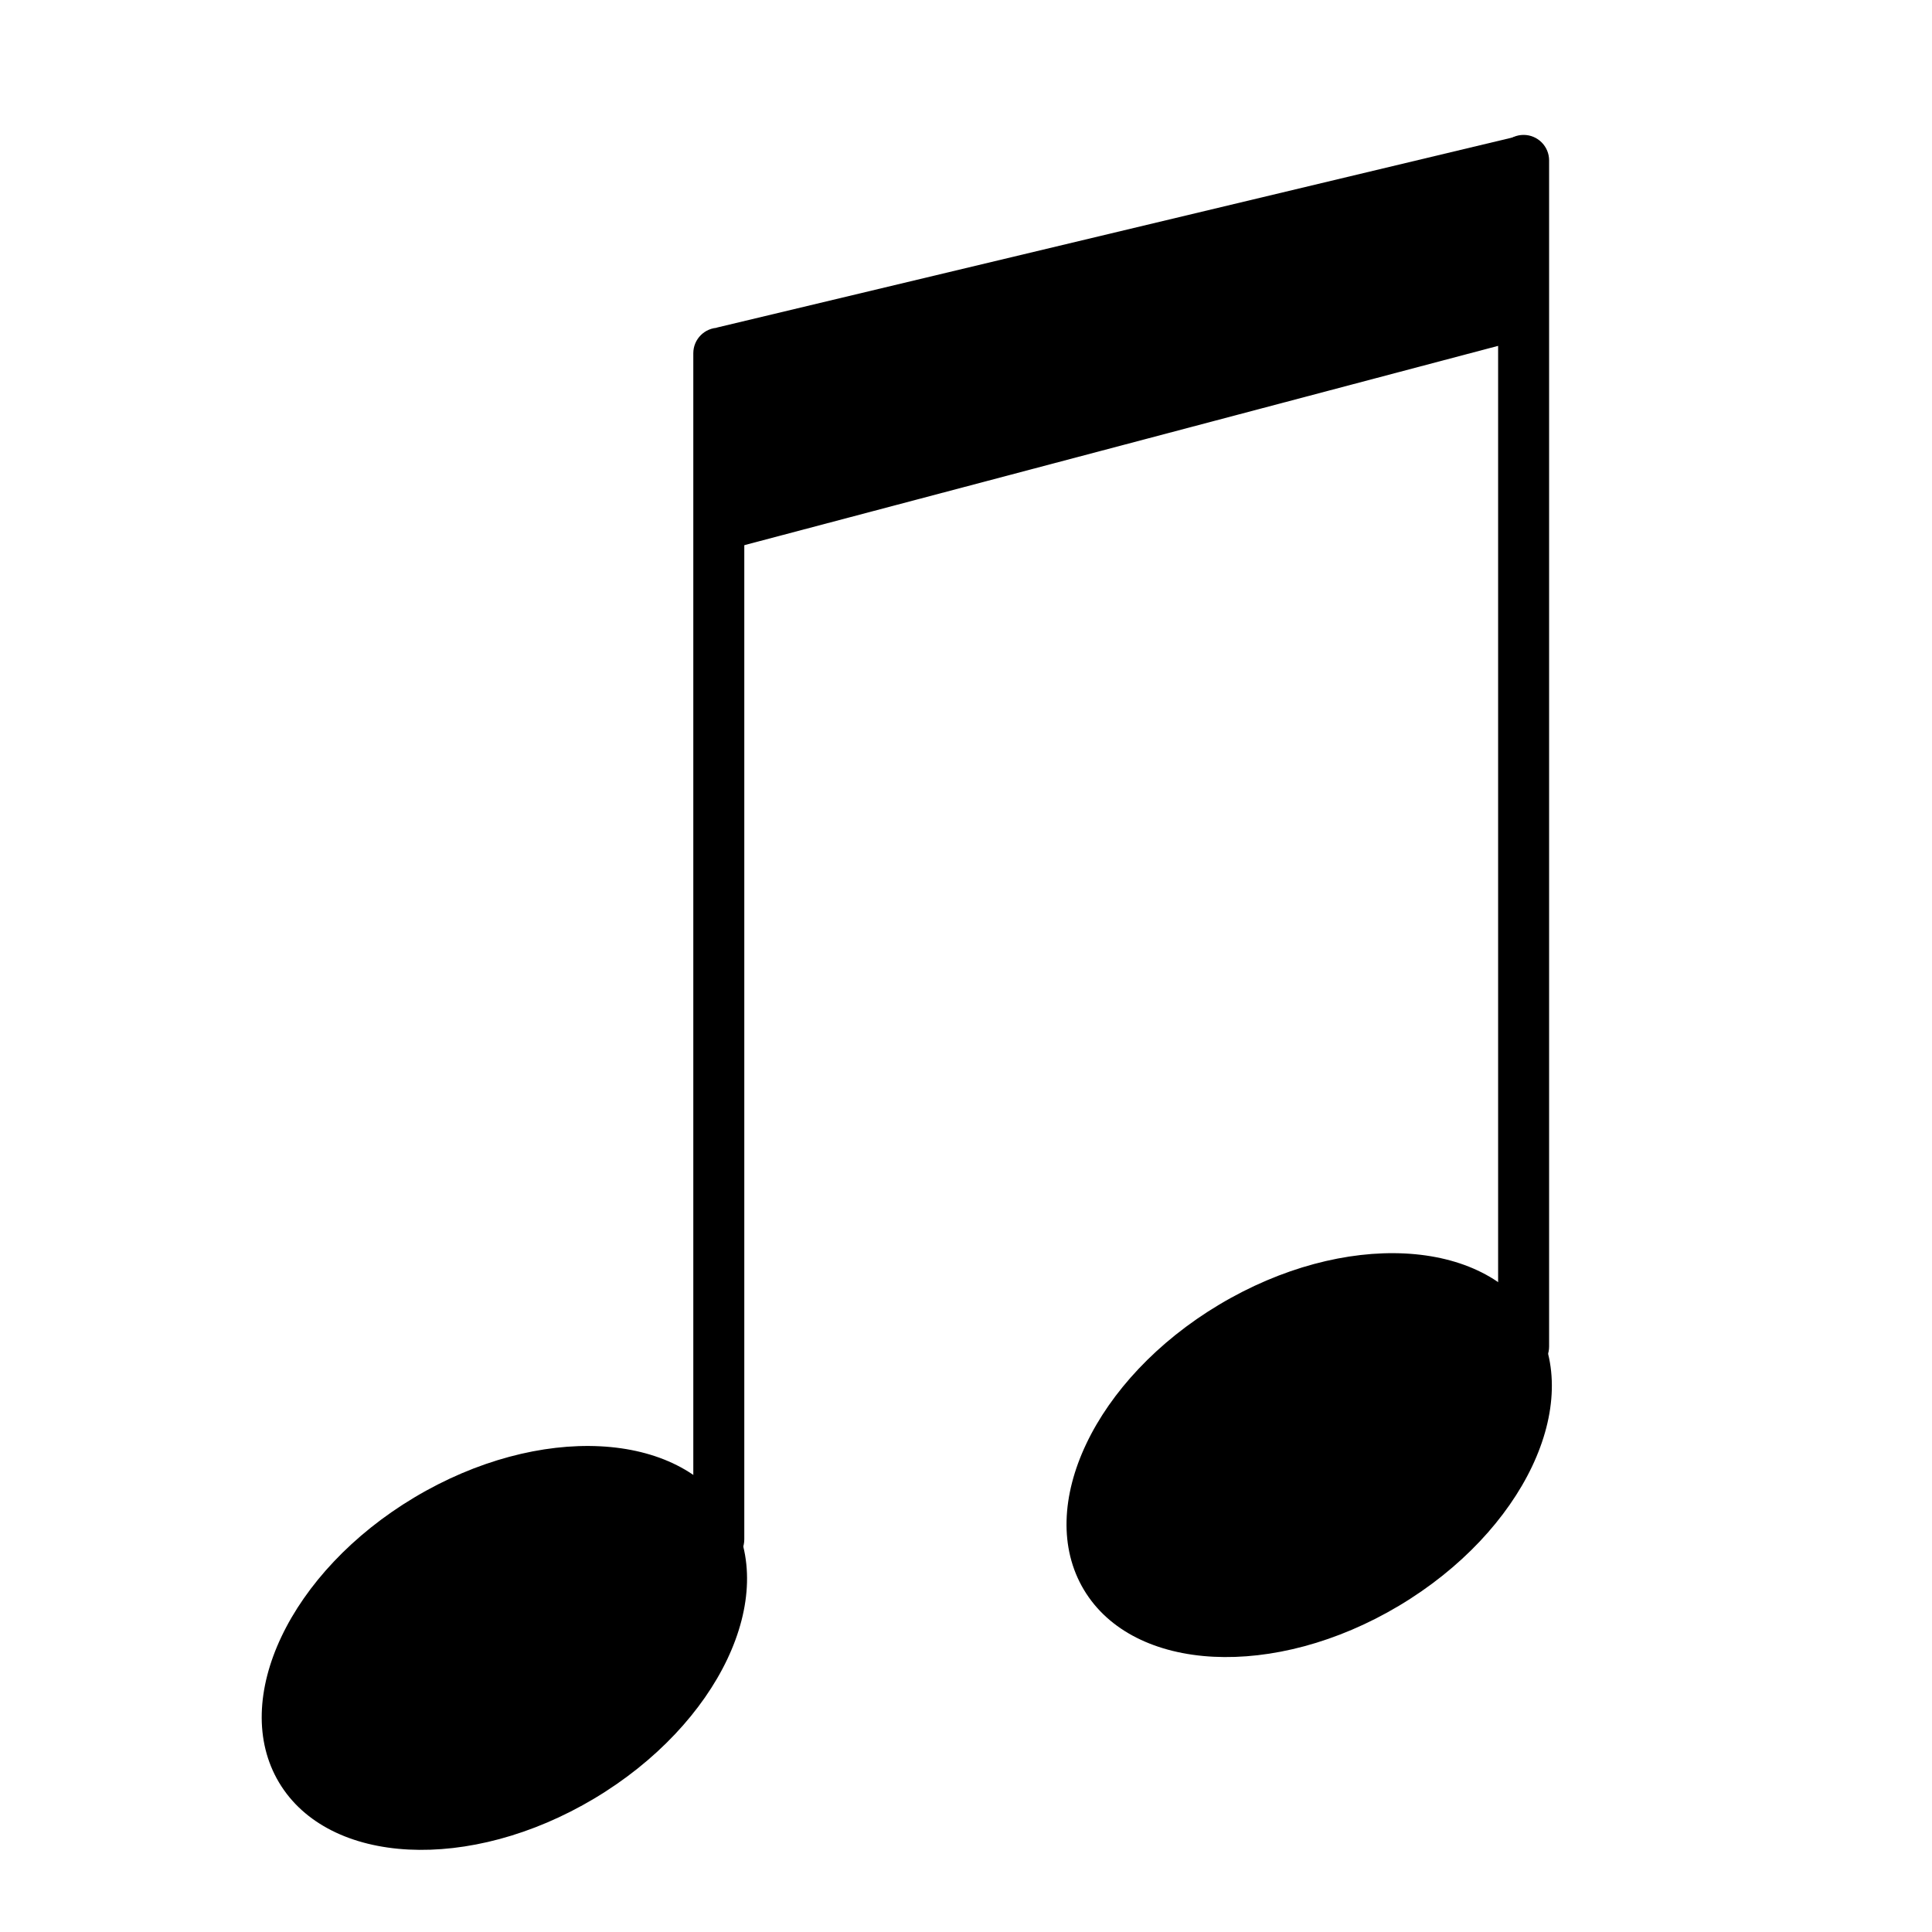
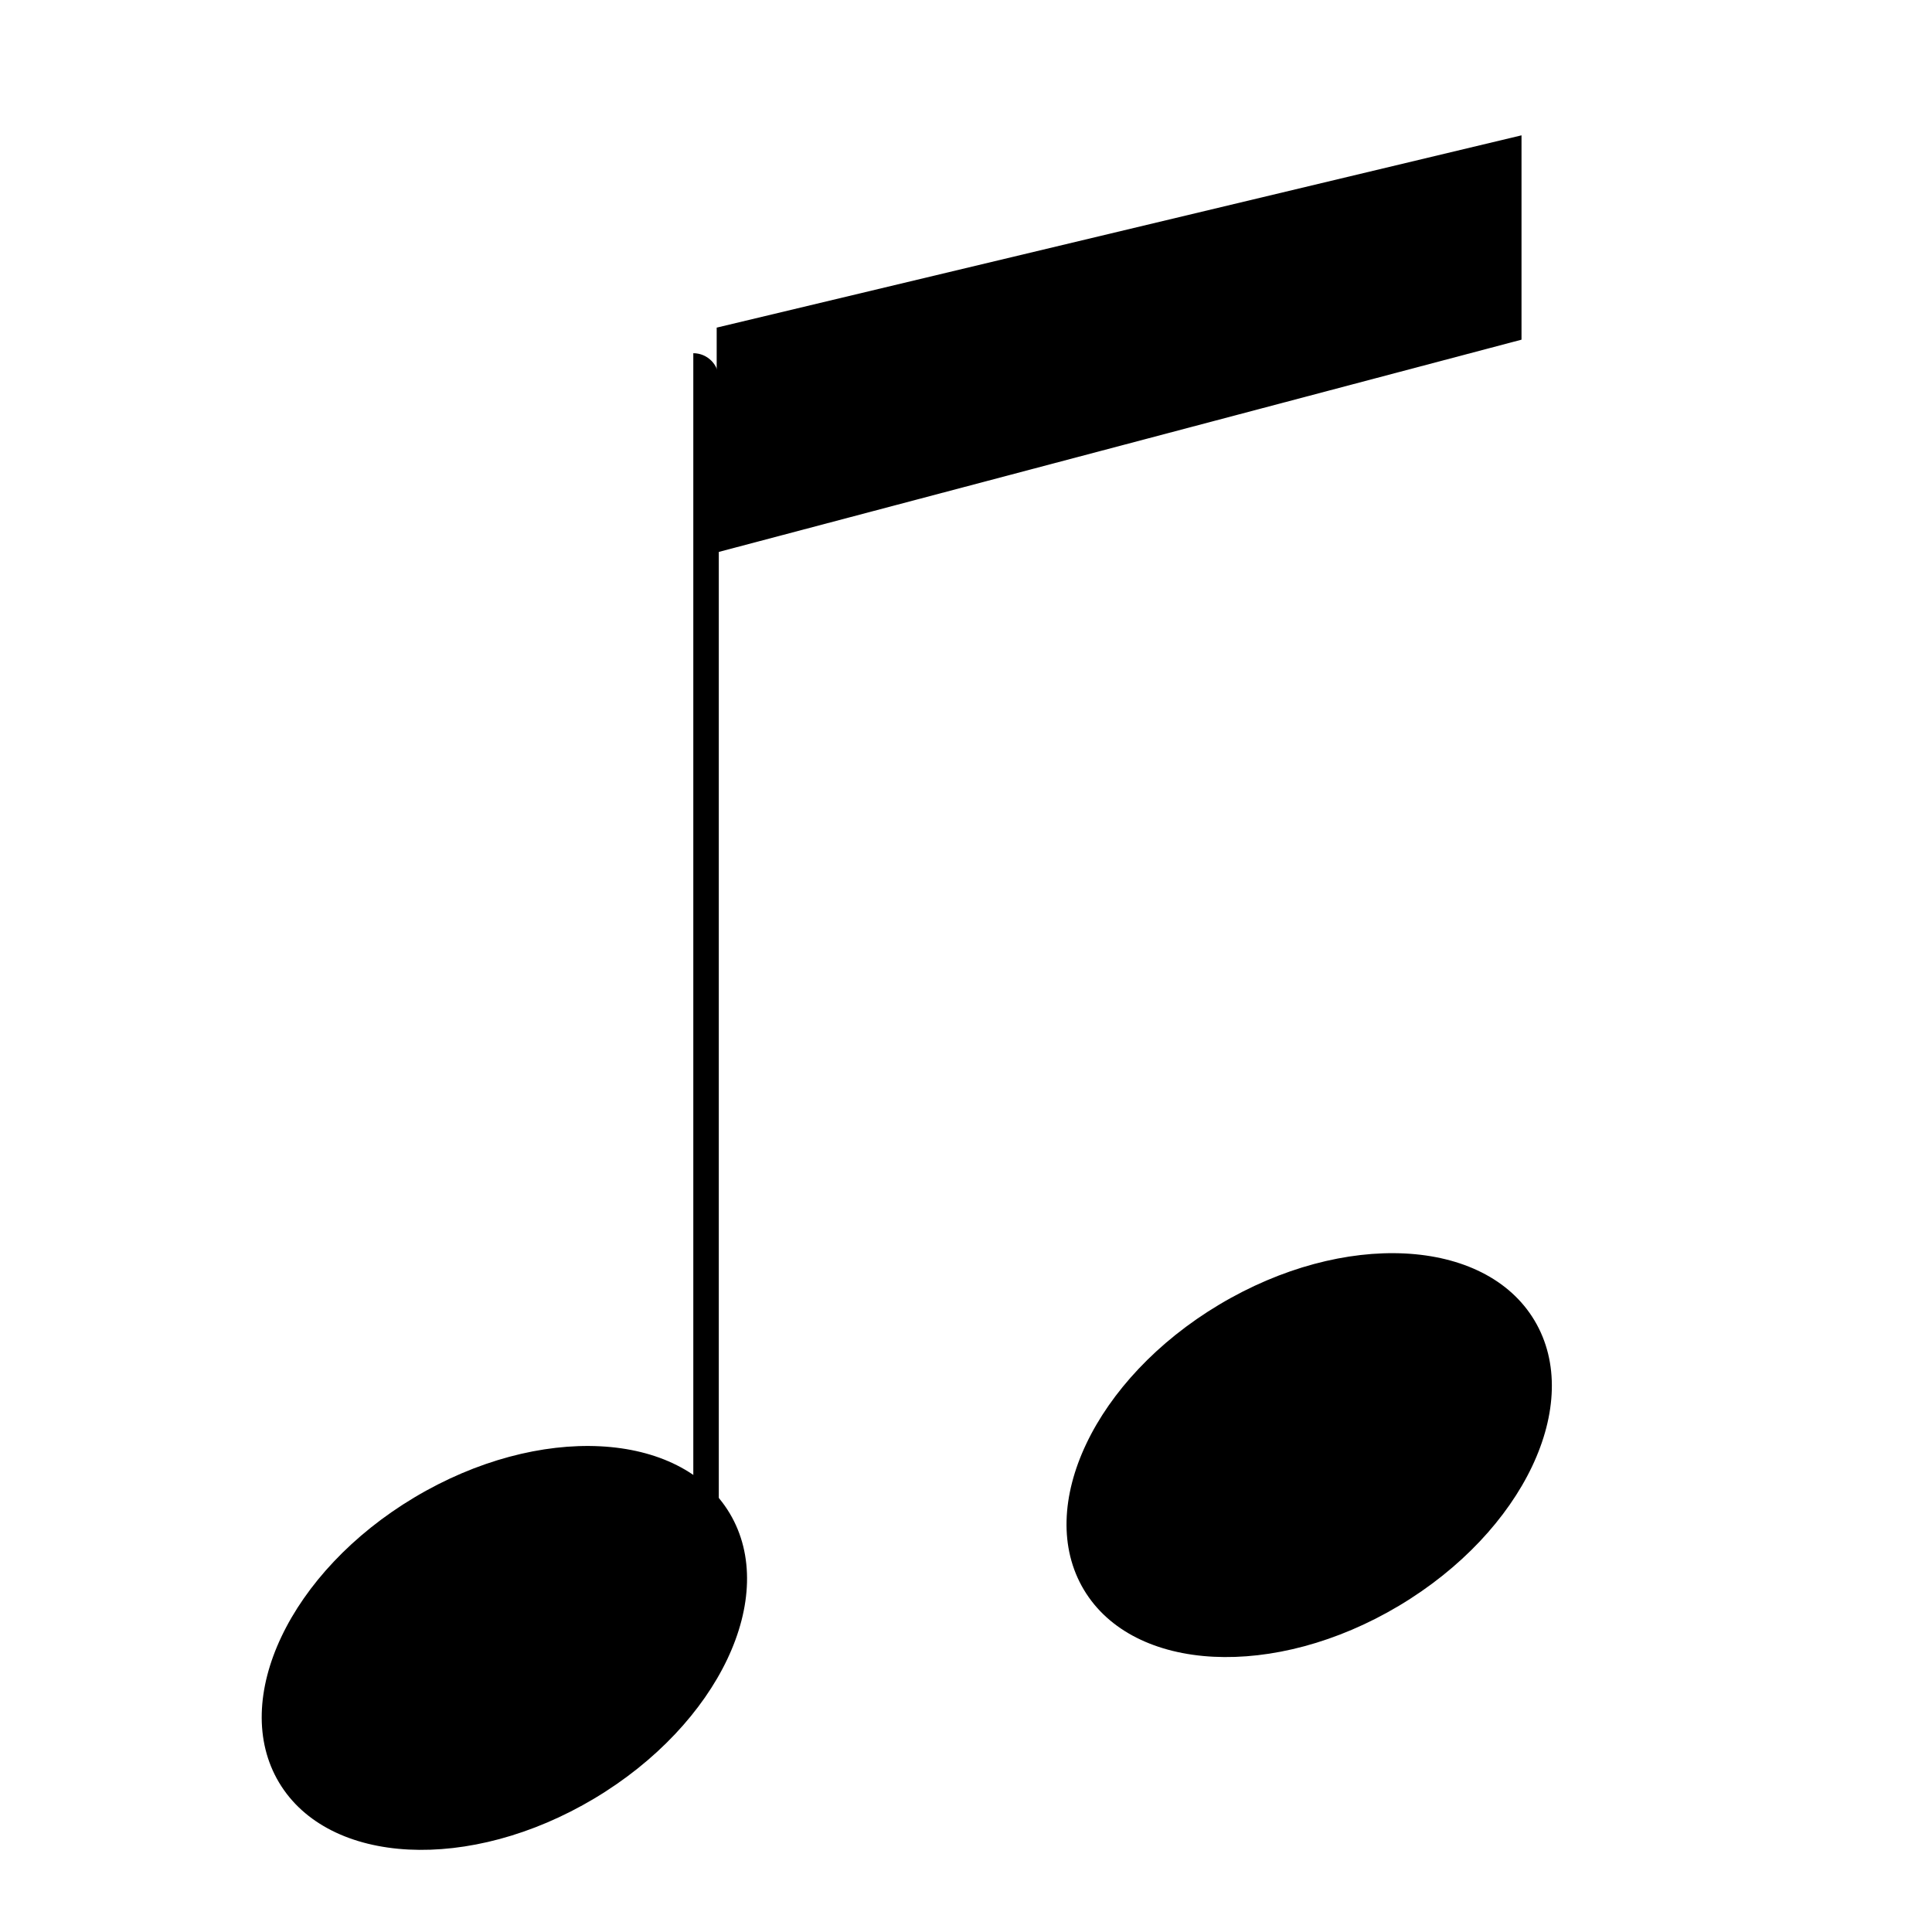
<svg xmlns="http://www.w3.org/2000/svg" xmlns:ns1="http://www.serif.com/" width="100%" height="100%" viewBox="0 0 251 251" version="1.1" xml:space="preserve" style="fill-rule:evenodd;clip-rule:evenodd;stroke-linejoin:round;stroke-miterlimit:2;">
  <rect id="eighth_note_2" x="0.587" y="0.75" width="250" height="250" style="fill:none;" />
  <g id="eighth_note_21" ns1:id="eighth_note_2">
    <g>
      <g>
        <path d="M94.801,196.606c6.453,10.805 -1.424,27.391 -17.592,37.05c-16.165,9.656 -34.503,8.722 -40.955,-2.074c-6.453,-10.805 1.424,-27.39 17.592,-37.046c16.168,-9.659 34.502,-8.732 40.955,2.07" style="fill-rule:nonzero;" />
-         <path d="M93.384,203.299c-1.828,0 -3.312,-1.477 -3.312,-3.312l-0,-154.099c-0,-1.825 1.484,-3.312 3.312,-3.312c1.828,-0 3.312,1.487 3.312,3.312l0,154.099c0,1.835 -1.484,3.312 -3.312,3.312" style="fill-rule:nonzero;" />
+         <path d="M93.384,203.299c-1.828,0 -3.312,-1.477 -3.312,-3.312l-0,-154.099c1.828,-0 3.312,1.487 3.312,3.312l0,154.099c0,1.835 -1.484,3.312 -3.312,3.312" style="fill-rule:nonzero;" />
      </g>
      <g>
        <path d="M199.36,171.557c6.453,10.805 -1.424,27.391 -17.592,37.05c-16.165,9.656 -34.503,8.722 -40.955,-2.074c-6.453,-10.805 1.424,-27.39 17.592,-37.046c16.168,-9.659 34.503,-8.732 40.955,2.07" style="fill-rule:nonzero;" />
-         <path d="M197.943,178.25c-1.828,0 -3.312,-1.477 -3.312,-3.312l-0,-154.099c-0,-1.825 1.484,-3.312 3.312,-3.312c1.829,-0 3.313,1.487 3.313,3.312l-0,154.099c-0,1.835 -1.484,3.312 -3.313,3.312" style="fill-rule:nonzero;" />
      </g>
      <path d="M197.67,17.582l-104.56,24.982l0,29.212l104.56,-27.647l-0,-26.547Z" />
    </g>
  </g>
</svg>